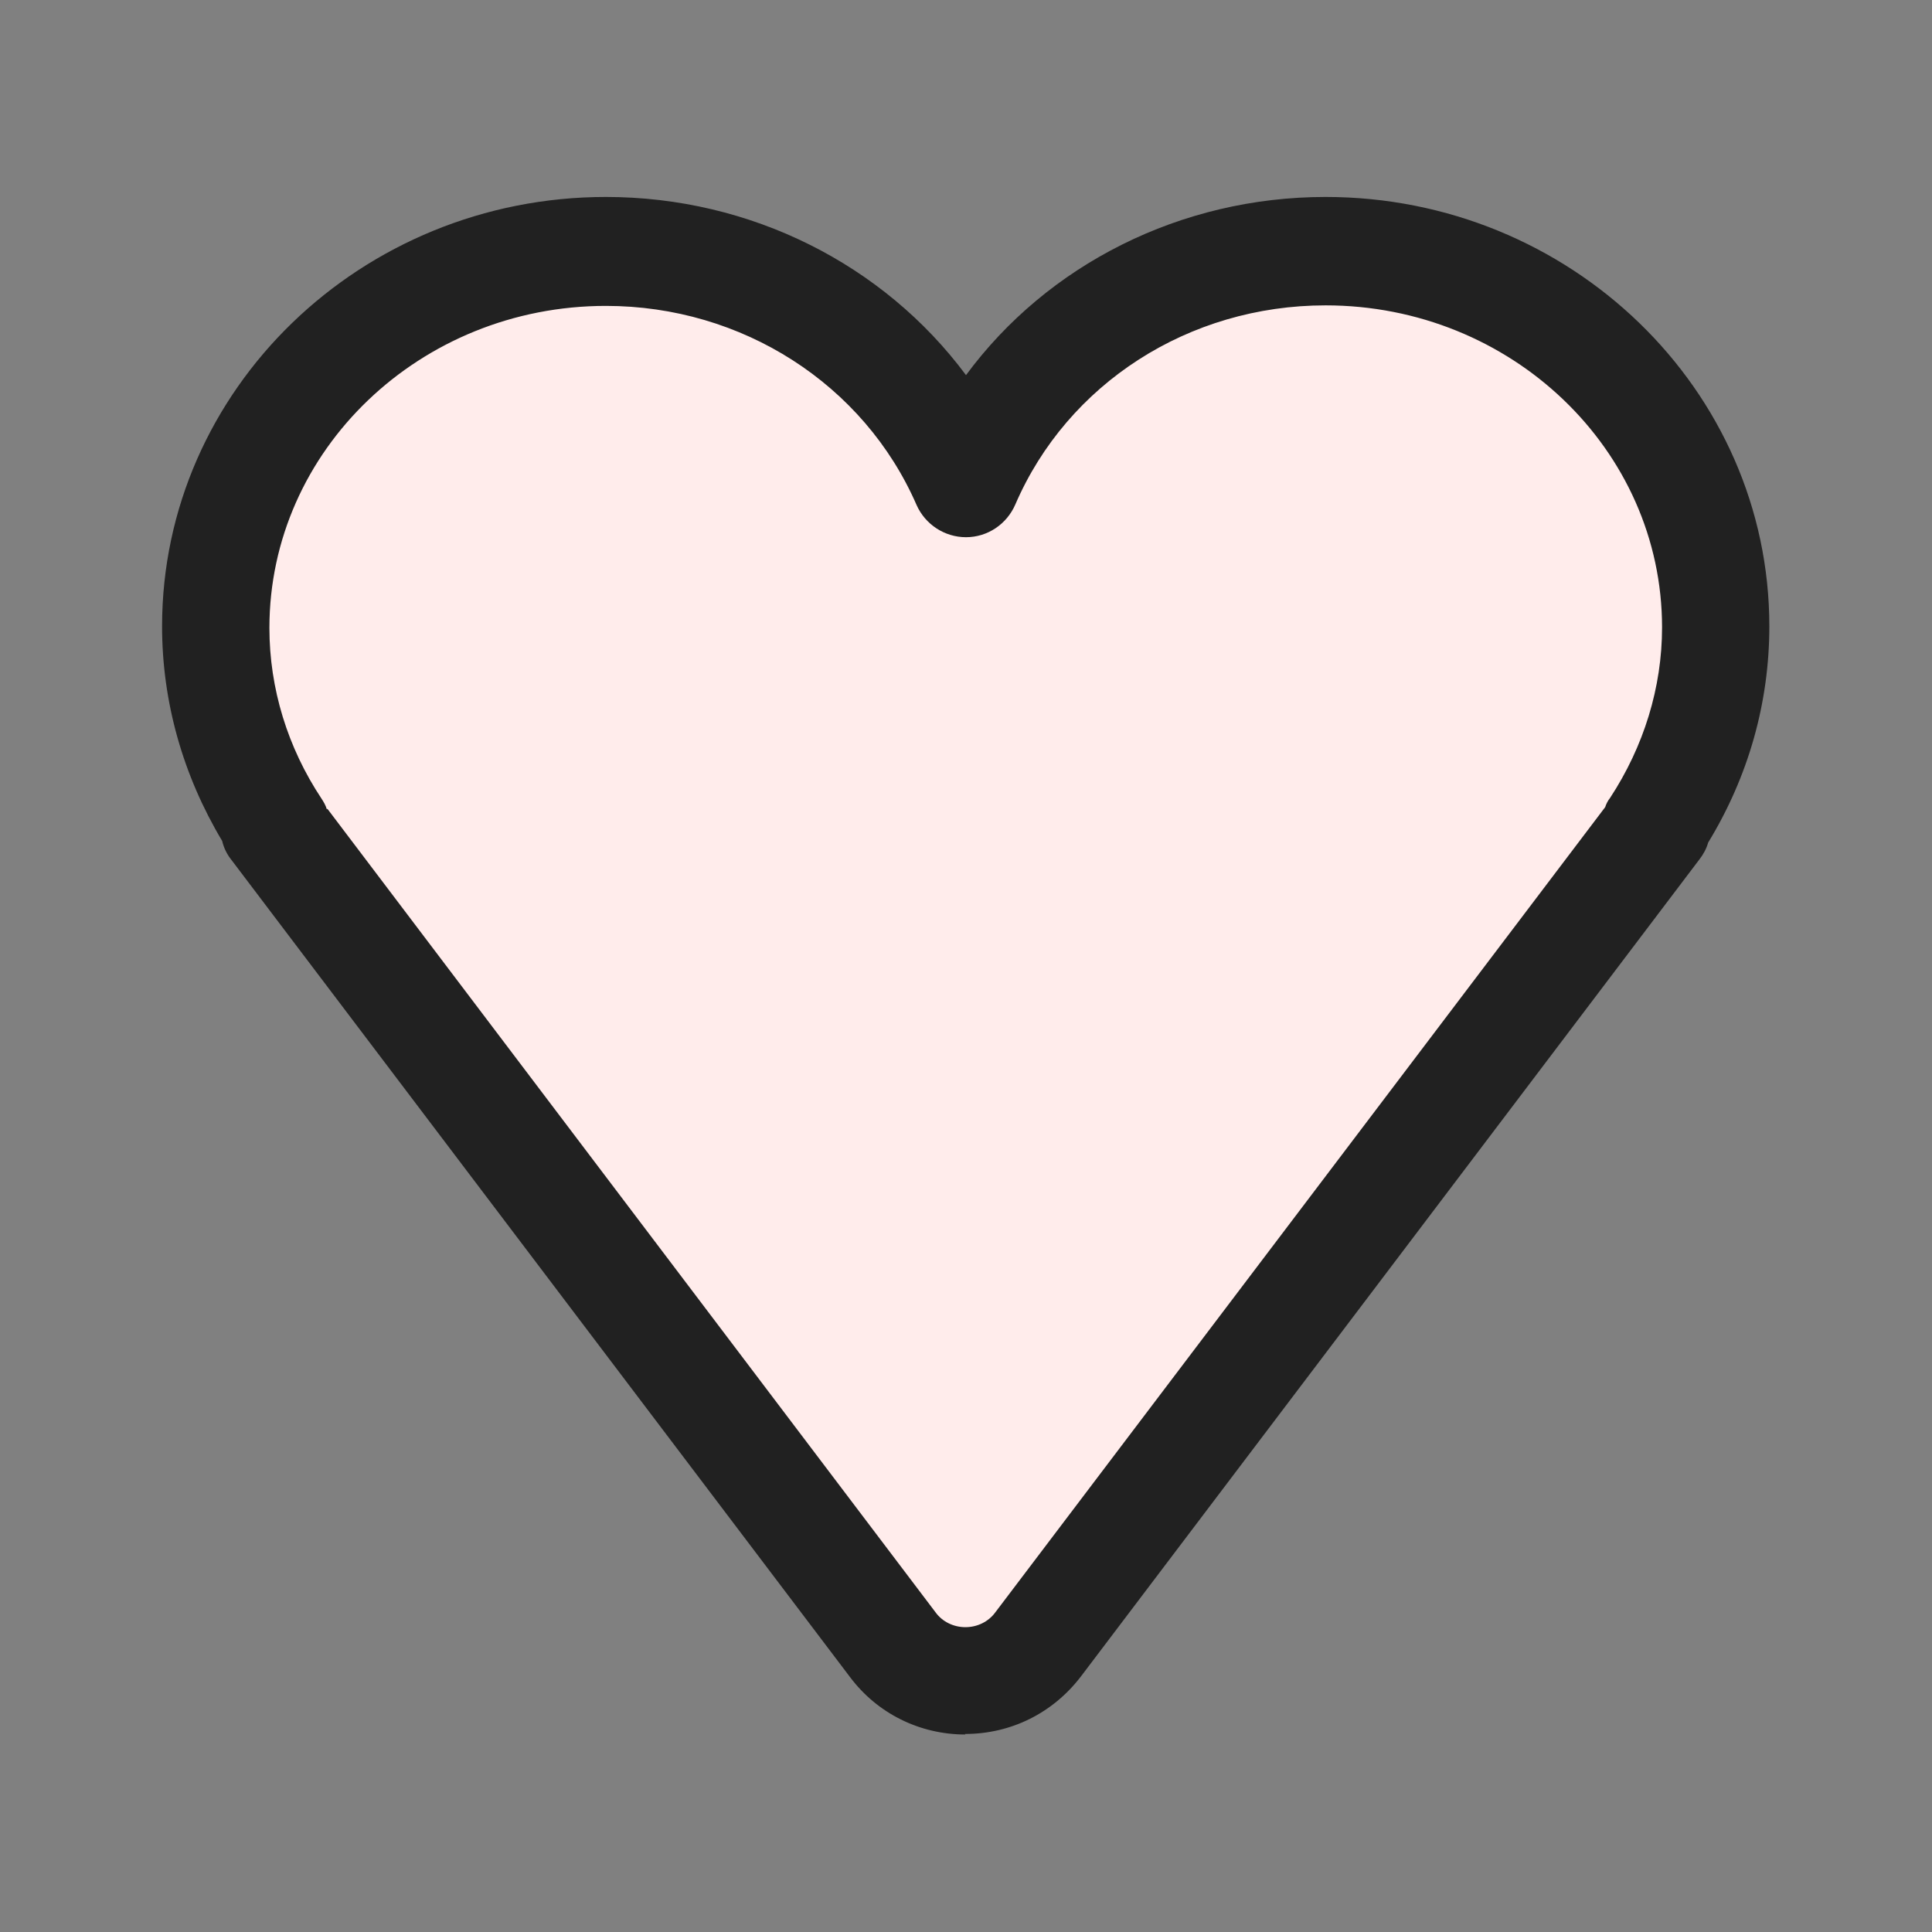
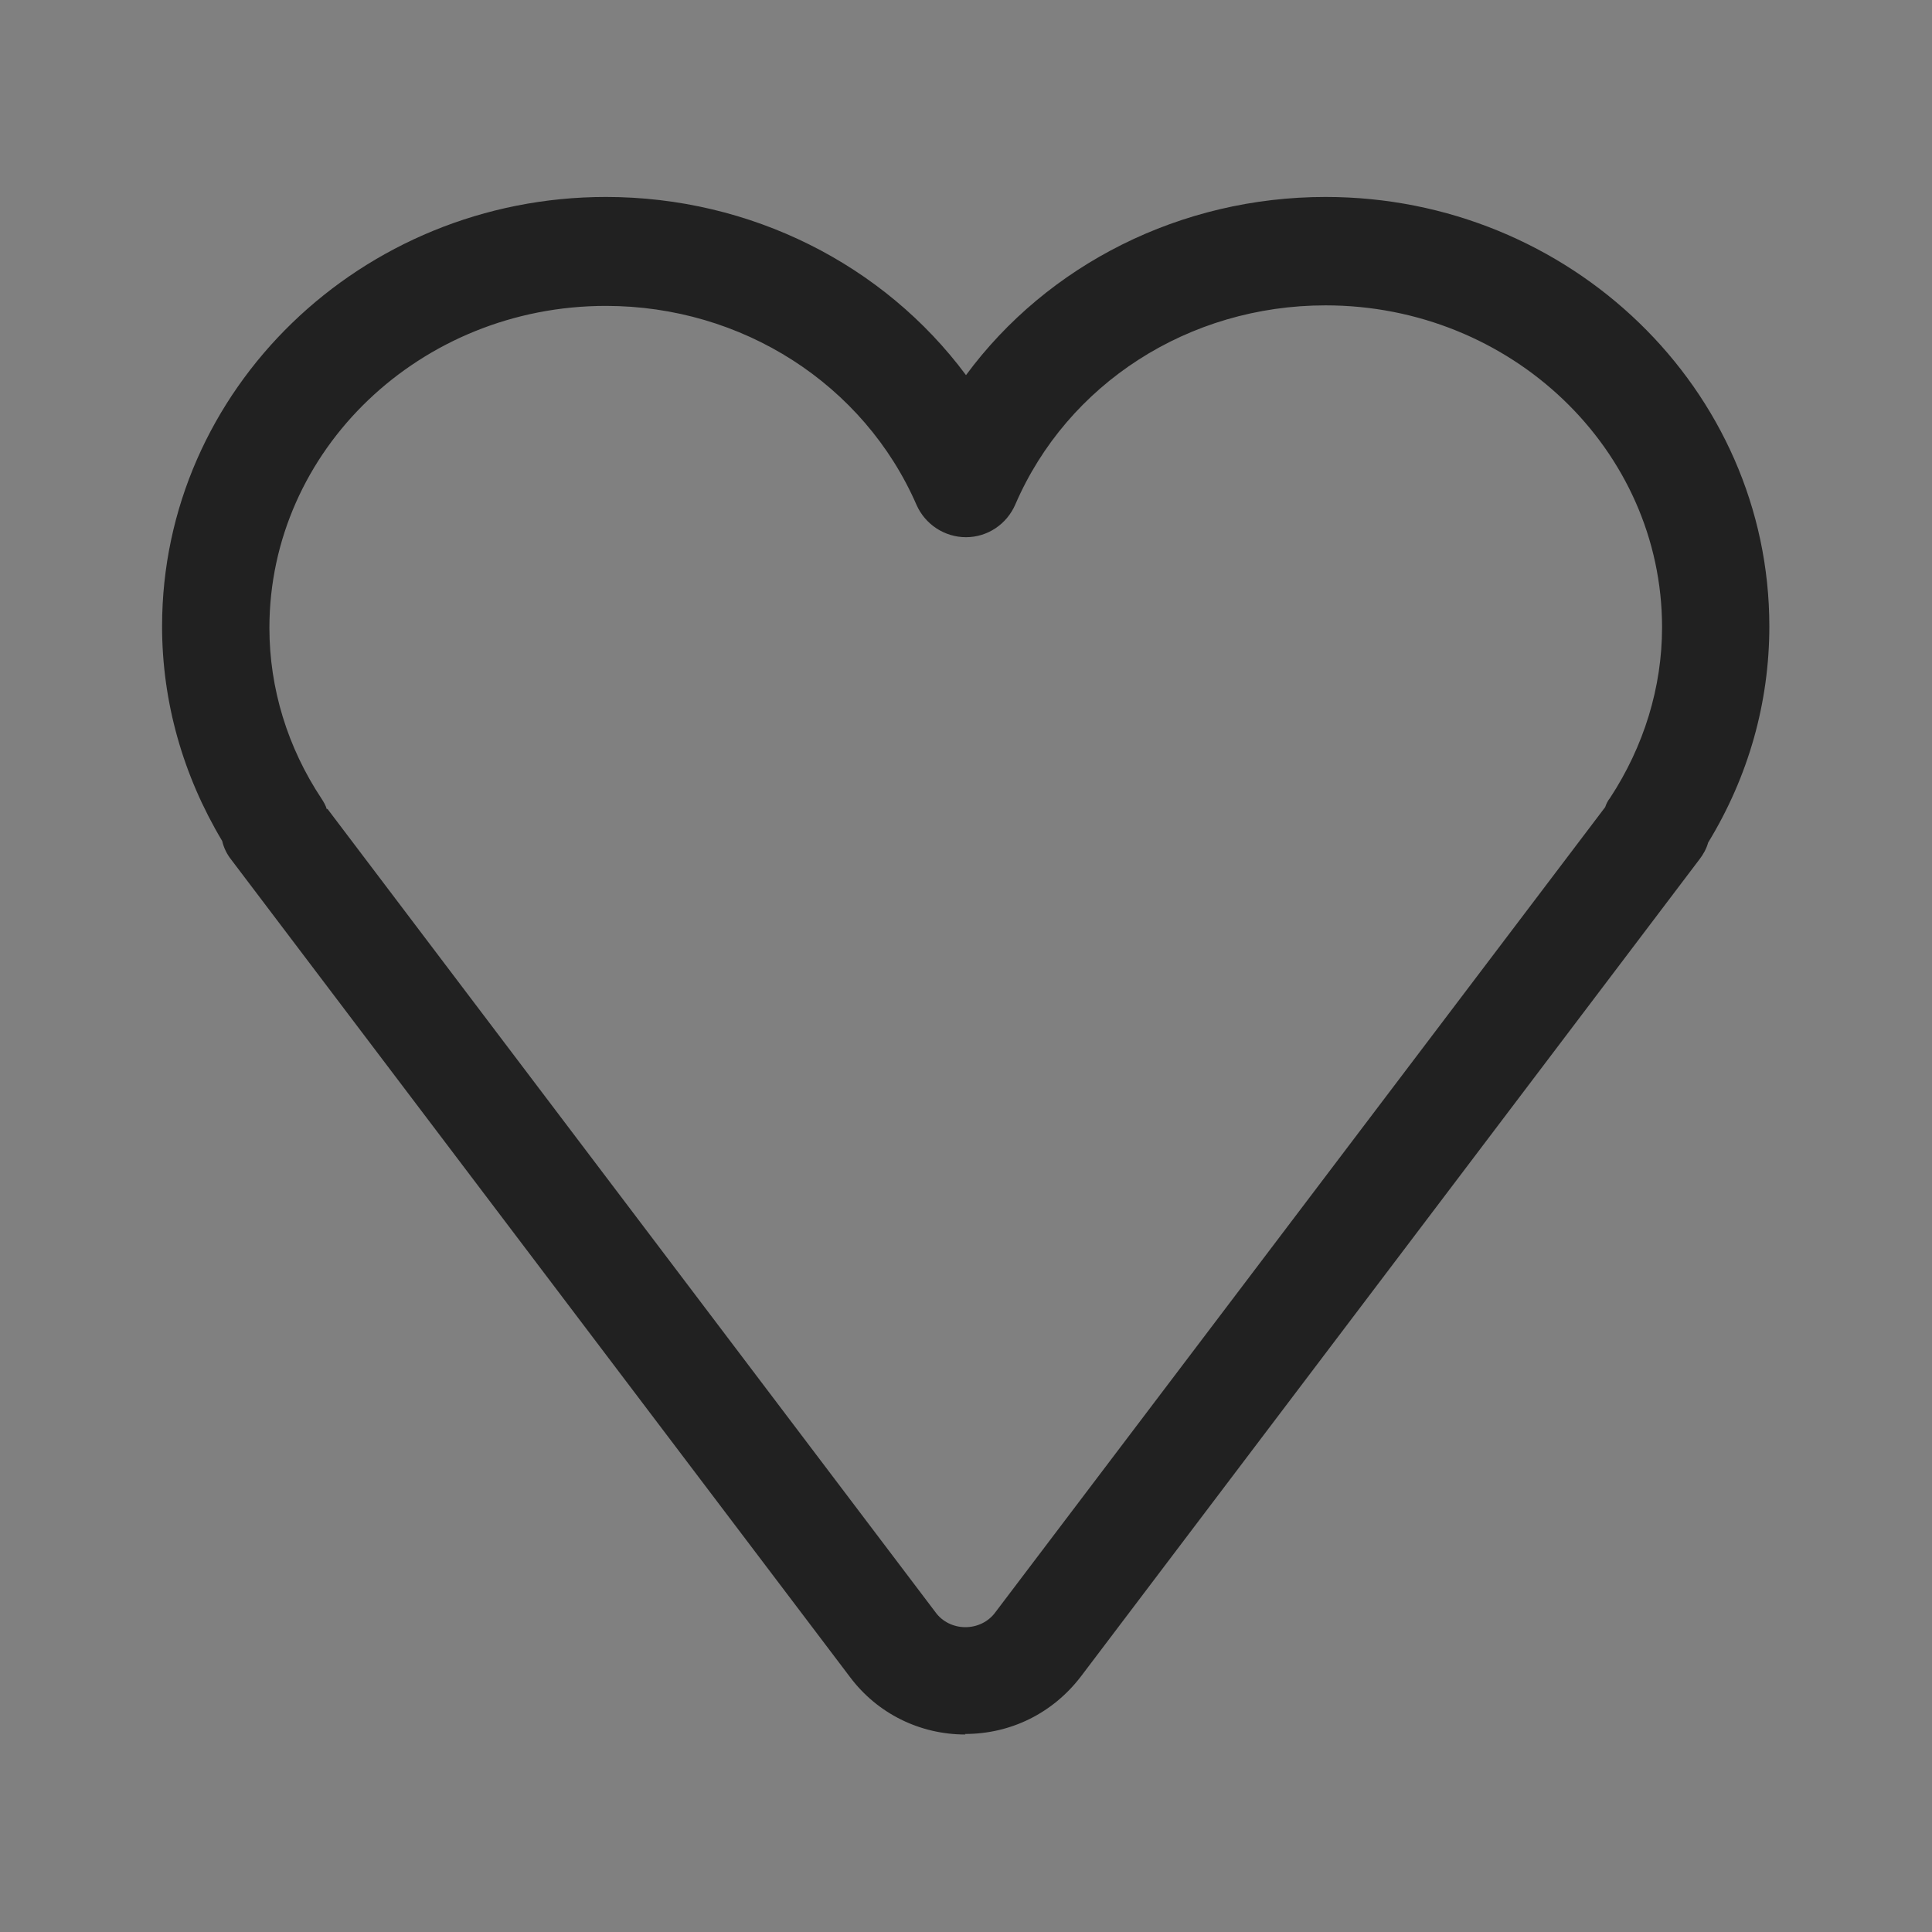
<svg xmlns="http://www.w3.org/2000/svg" fill="none" viewBox="0 0 36 36" height="36" width="36">
  <rect x="0" y="0" width="36" height="36" fill="#808080" stroke="none" />
-   <path fill="#FFECEB" d="M30.84 15.42H30.88L19.349 30.65C18.669 31.55 17.32 31.55 16.63 30.65L5.11 15.42H5.16C4.44 14.34 4.02 13.06 4.02 11.68C4.02 7.82 7.27 4.68 11.29 4.68C14.309 4.68 16.91 6.47 18 8.99C19.079 6.46 21.68 4.68 24.7 4.68C28.72 4.68 31.97 7.82 31.97 11.68C31.97 13.05 31.549 14.33 30.829 15.42H30.84Z" />
  <path fill="#212121" d="M17.989 32.32C17.14 32.32 16.349 31.93 15.839 31.25L4.31 16.02C4.23 15.92 4.17 15.8 4.14 15.67C3.41 14.45 3.02 13.08 3.02 11.67C3.02 7.26 6.73 3.67 11.29 3.67C13.989 3.67 16.47 4.93 18 6.99C19.52 4.93 22 3.67 24.7 3.67C29.259 3.67 32.969 7.26 32.969 11.67C32.969 13.09 32.58 14.47 31.829 15.7C31.799 15.81 31.739 15.92 31.669 16.01L20.14 31.24C19.619 31.92 18.84 32.31 17.98 32.31L17.989 32.32ZM6.1 15.07L17.43 30.04C17.559 30.22 17.77 30.32 17.989 30.32C18.209 30.32 18.419 30.22 18.549 30.04L29.91 15.04C29.93 14.98 29.959 14.92 30 14.87C30.63 13.91 30.97 12.81 30.97 11.69C30.97 8.38 28.16 5.69 24.7 5.69C22.149 5.69 19.89 7.15 18.919 9.4C18.759 9.77 18.399 10.01 18 10.01C17.599 10.01 17.239 9.77 17.079 9.41C16.099 7.16 13.829 5.7 11.29 5.7C7.83 5.7 5.02 8.39 5.02 11.7C5.02 12.83 5.36 13.93 5.99 14.88C6.03 14.94 6.07 15.01 6.09 15.08L6.1 15.07Z" />
</svg>